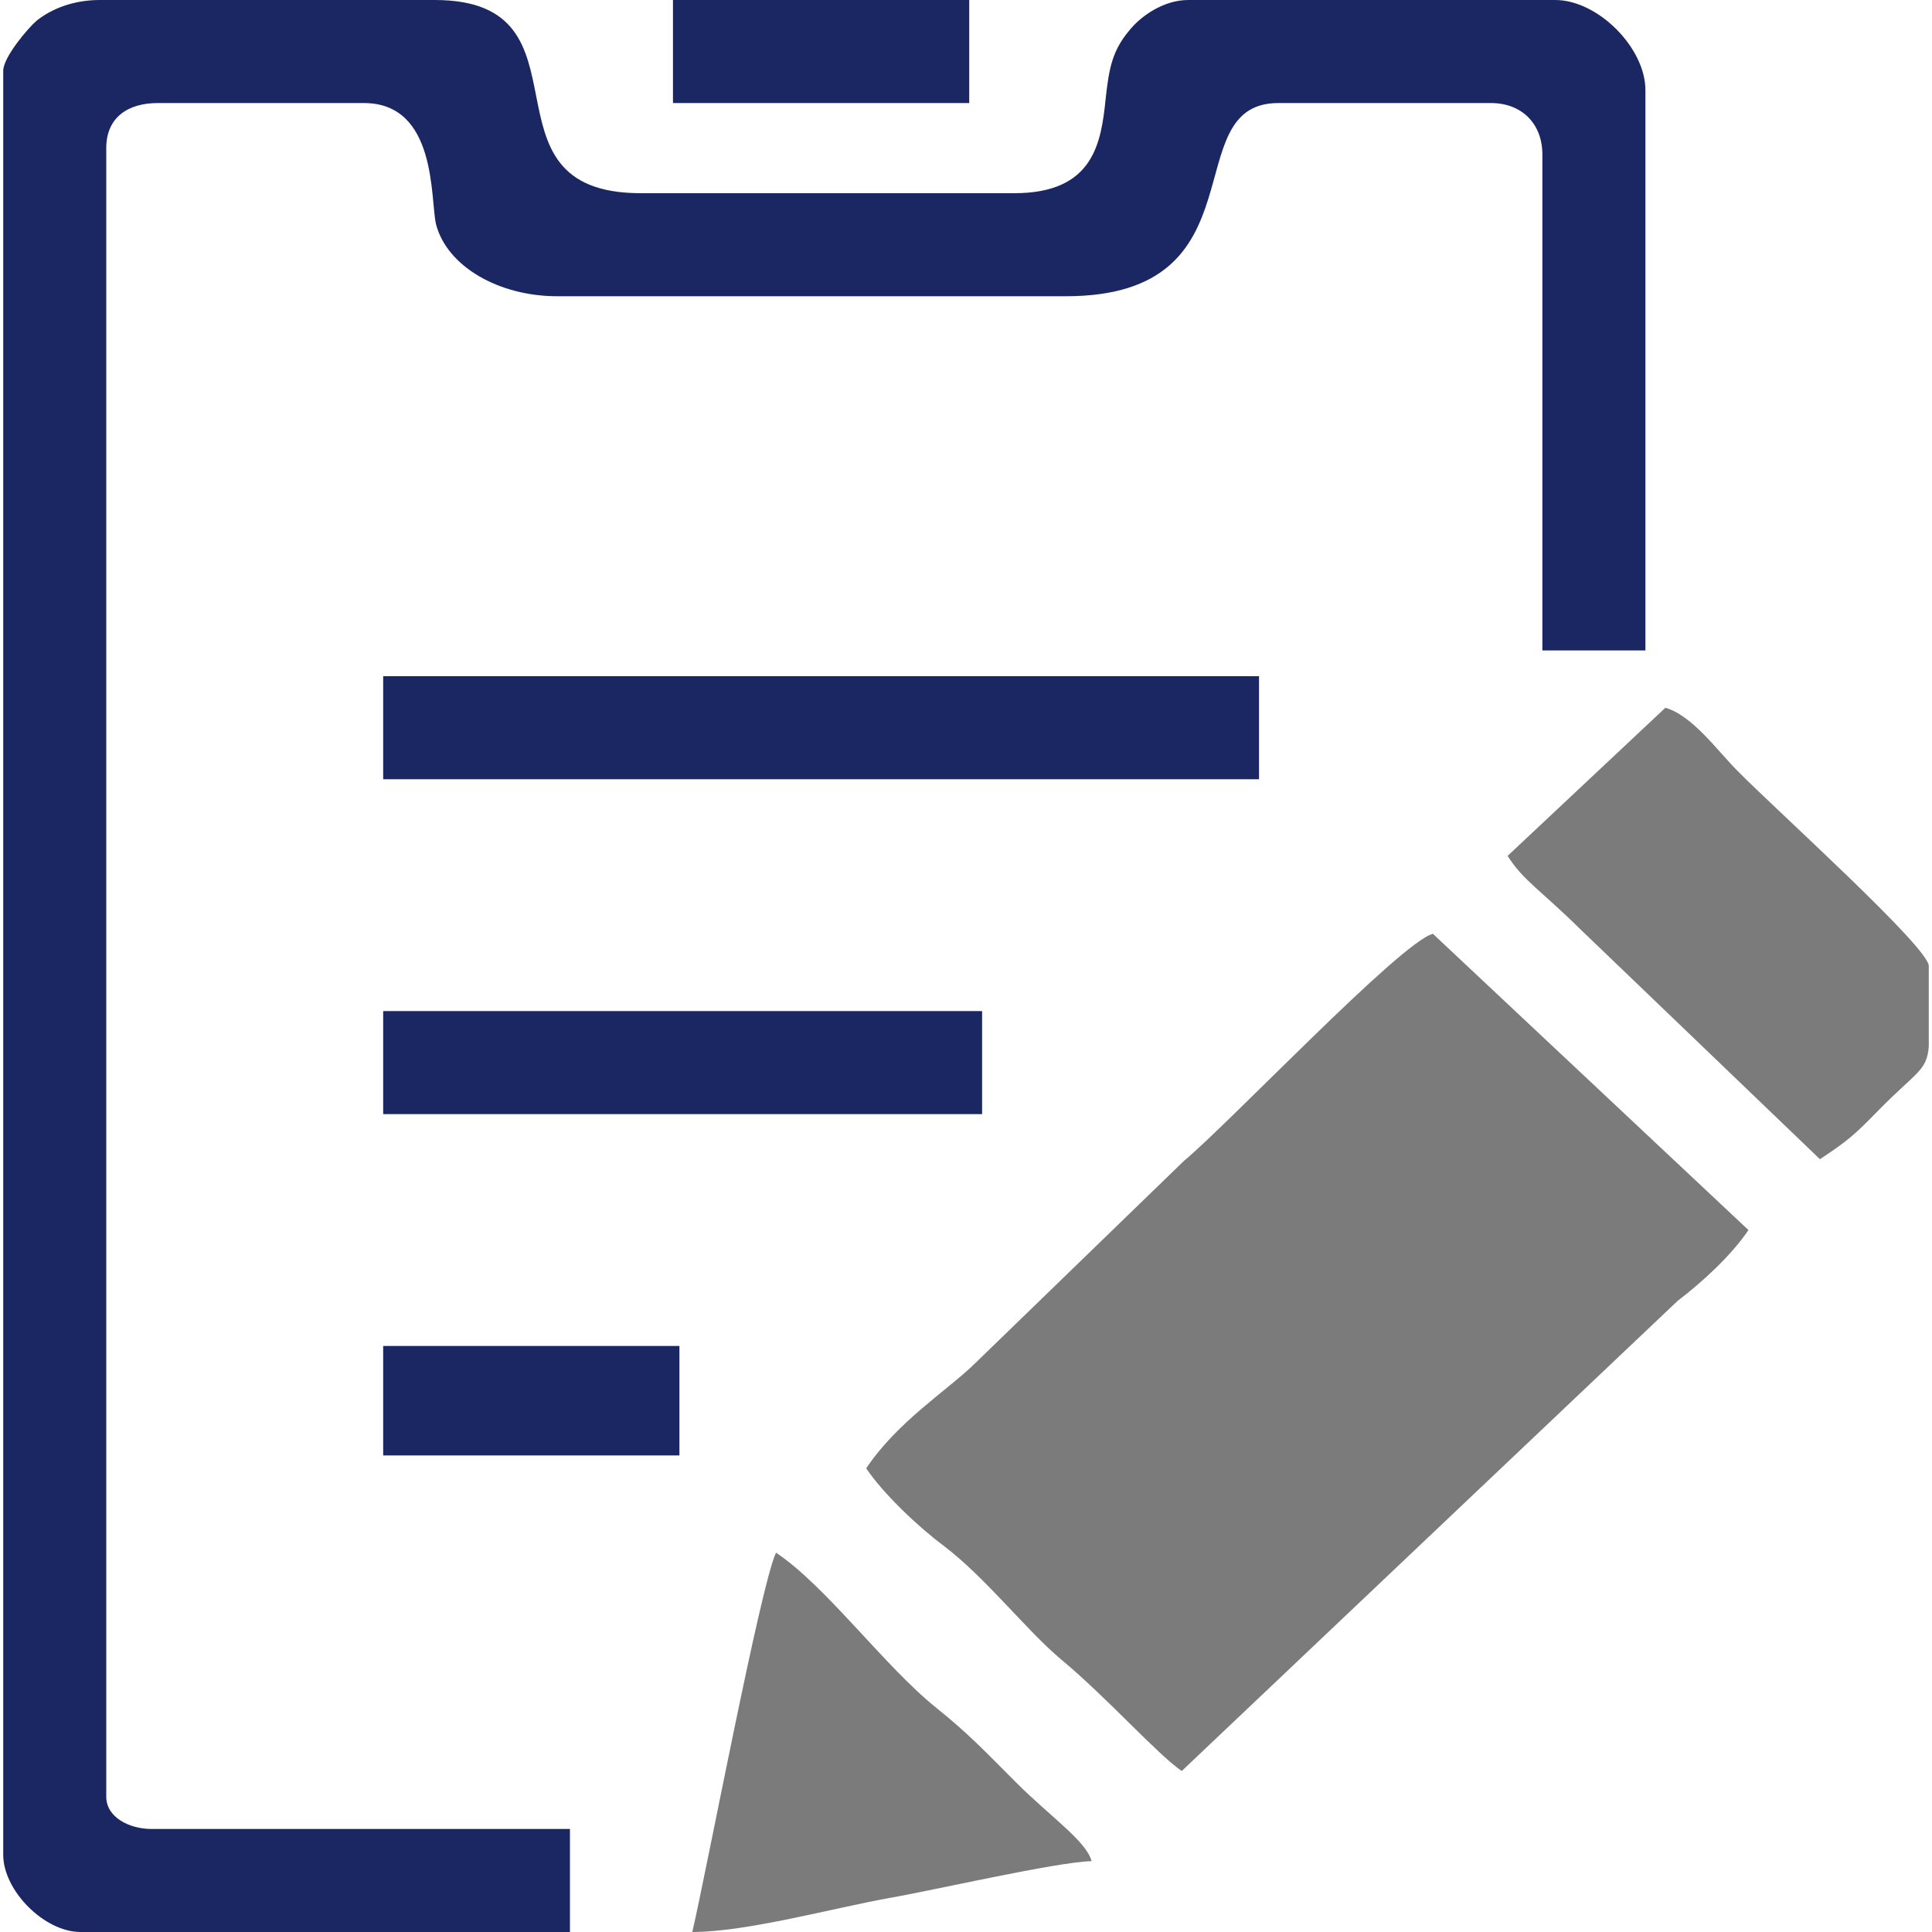
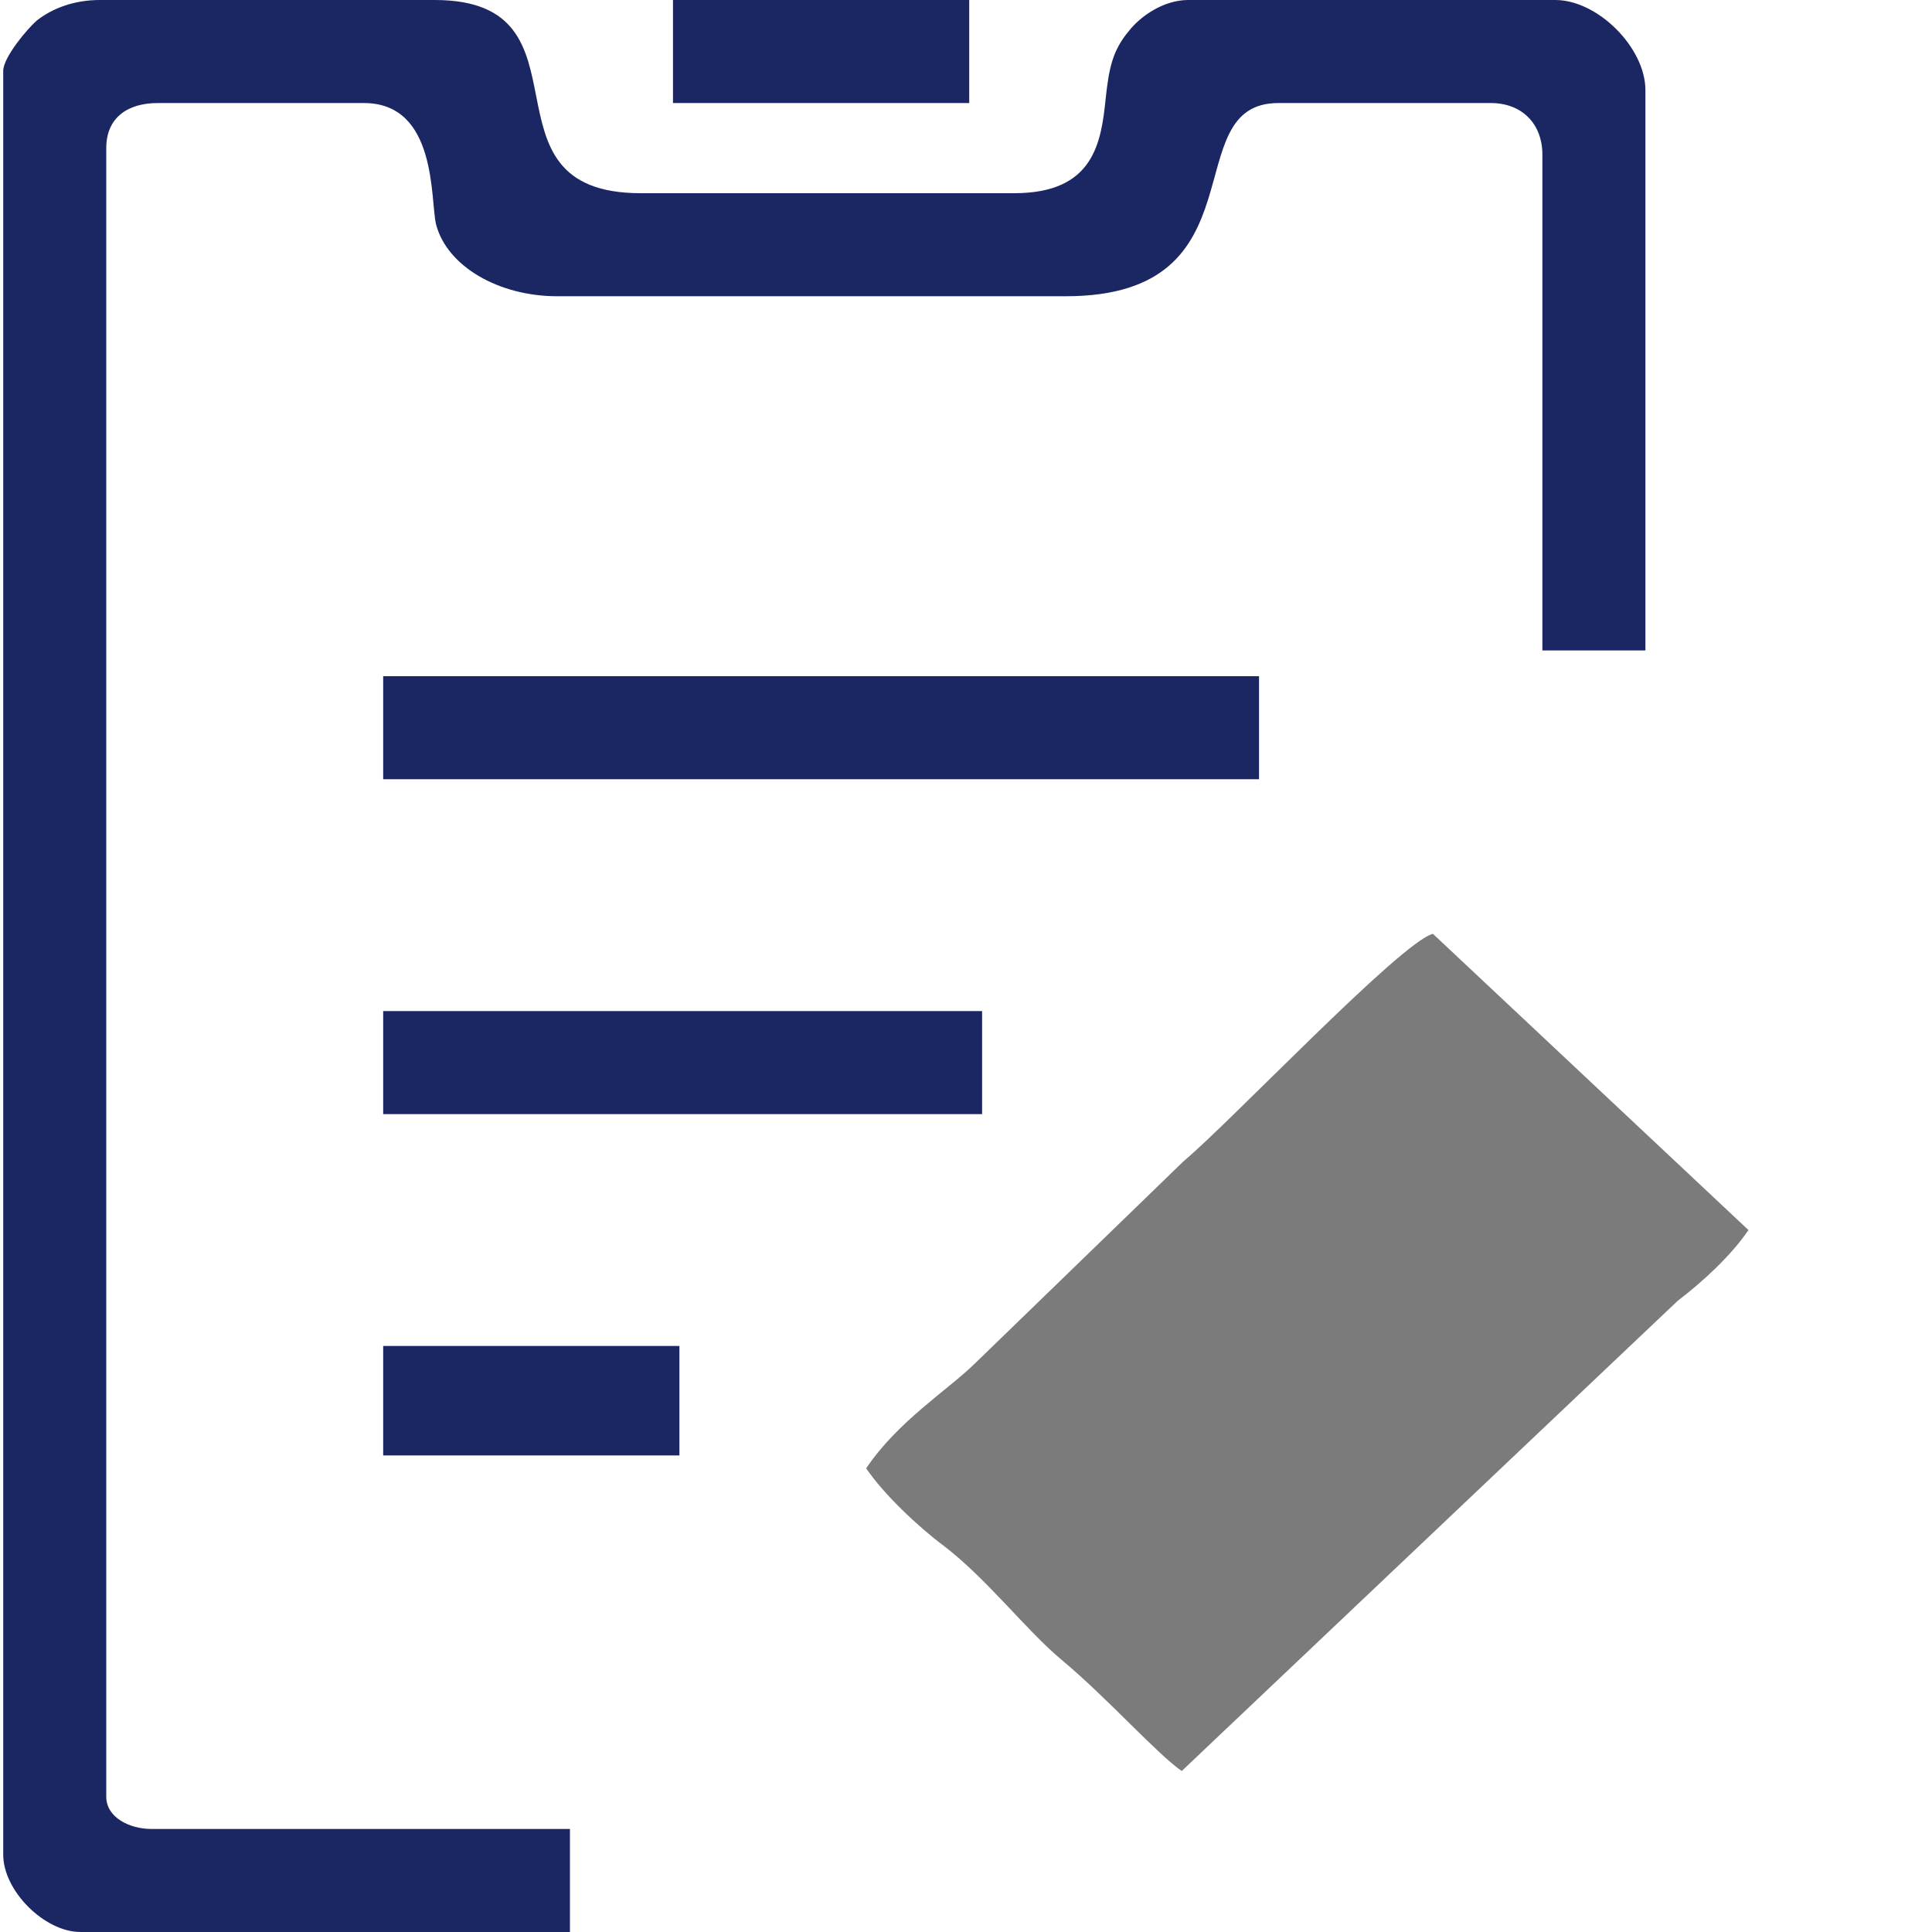
<svg xmlns="http://www.w3.org/2000/svg" version="1.1" id="Layer_1" x="0px" y="0px" viewBox="0 0 300 300" style="enable-background:new 0 0 300 300;" xml:space="preserve">
  <style type="text/css">
	.st0{fill-rule:evenodd;clip-rule:evenodd;fill:#1A2763;}
	.st1{fill-rule:evenodd;clip-rule:evenodd;fill:#7B7B7B;}
</style>
  <g id="Layer_x0020_1">
    <g id="_105553771028064">
      <path class="st0" d="M0.5,11v277c0,5.6,6.4,12,12,12h76v-16h-65c-3.4,0-7-1.8-7-5V23c0-4.8,3.4-7,8-7h32    c11.4,0,10.3,14.9,11.2,18.8C69.4,41.4,77.5,46,86.5,46h79c31,0,16.9-30,33-30h33c4.8,0,8,3.2,8,8v77h16V14c0-6.6-7.4-14-14-14    h-57c-3.8,0-7.4,2.5-9.2,4.8c-2.6,3.1-3.1,5.9-3.6,10.4C171,22.1,169.9,30,157.5,30h-58c-26.4,0-6.2-30-32-30h-52    c-4,0-7.4,1.3-9.8,3.2C4.3,4.4,0.5,8.9,0.5,11L0.5,11z" />
      <path class="st1" d="M134.5,228c2.7,4,8.1,9.1,12,12c6.7,5.1,12.9,13.2,18.3,17.7c7.2,6,14.9,14.7,18.7,17.3l77-73    c3.8-2.9,8.3-7,11-11l-49-46c-5,1.3-31.5,29.3-38.7,35.3l-32.5,31.5C147.1,215.9,139.4,220.7,134.5,228L134.5,228z" />
-       <path class="st1" d="M234.1,132.9c2.4,3.8,5.1,5.3,11.2,11.3l37.3,35.8c4.4-2.9,5.5-3.9,9.2-7.7c5.8-5.9,7.4-6,7.7-9.8V150    c0-2.9-23.7-24.2-29.7-30.3c-3.1-3.1-7-8.6-11.2-9.8" />
      <polygon class="st0" points="59.5,121 195.5,121 195.5,105 59.5,105   " />
-       <path class="st1" d="M107.5,300c8.4,0,21.8-3.7,30.7-5.3c6.4-1.1,26-5.6,31.3-5.7c-0.8-3.1-6.4-6.9-11.7-12.2    c-4.5-4.5-7.4-7.6-12.4-11.6c-8-6.4-17.1-18.9-24.9-24.1C118.1,246.1,109.7,290.6,107.5,300L107.5,300z" />
      <polygon class="st0" points="59.5,173 152.5,173 152.5,157 59.5,157   " />
      <polygon class="st0" points="59.5,226 105.5,226 105.5,209 59.5,209   " />
      <polygon class="st0" points="104.5,16 150.5,16 150.5,0 104.5,0   " />
    </g>
  </g>
</svg>